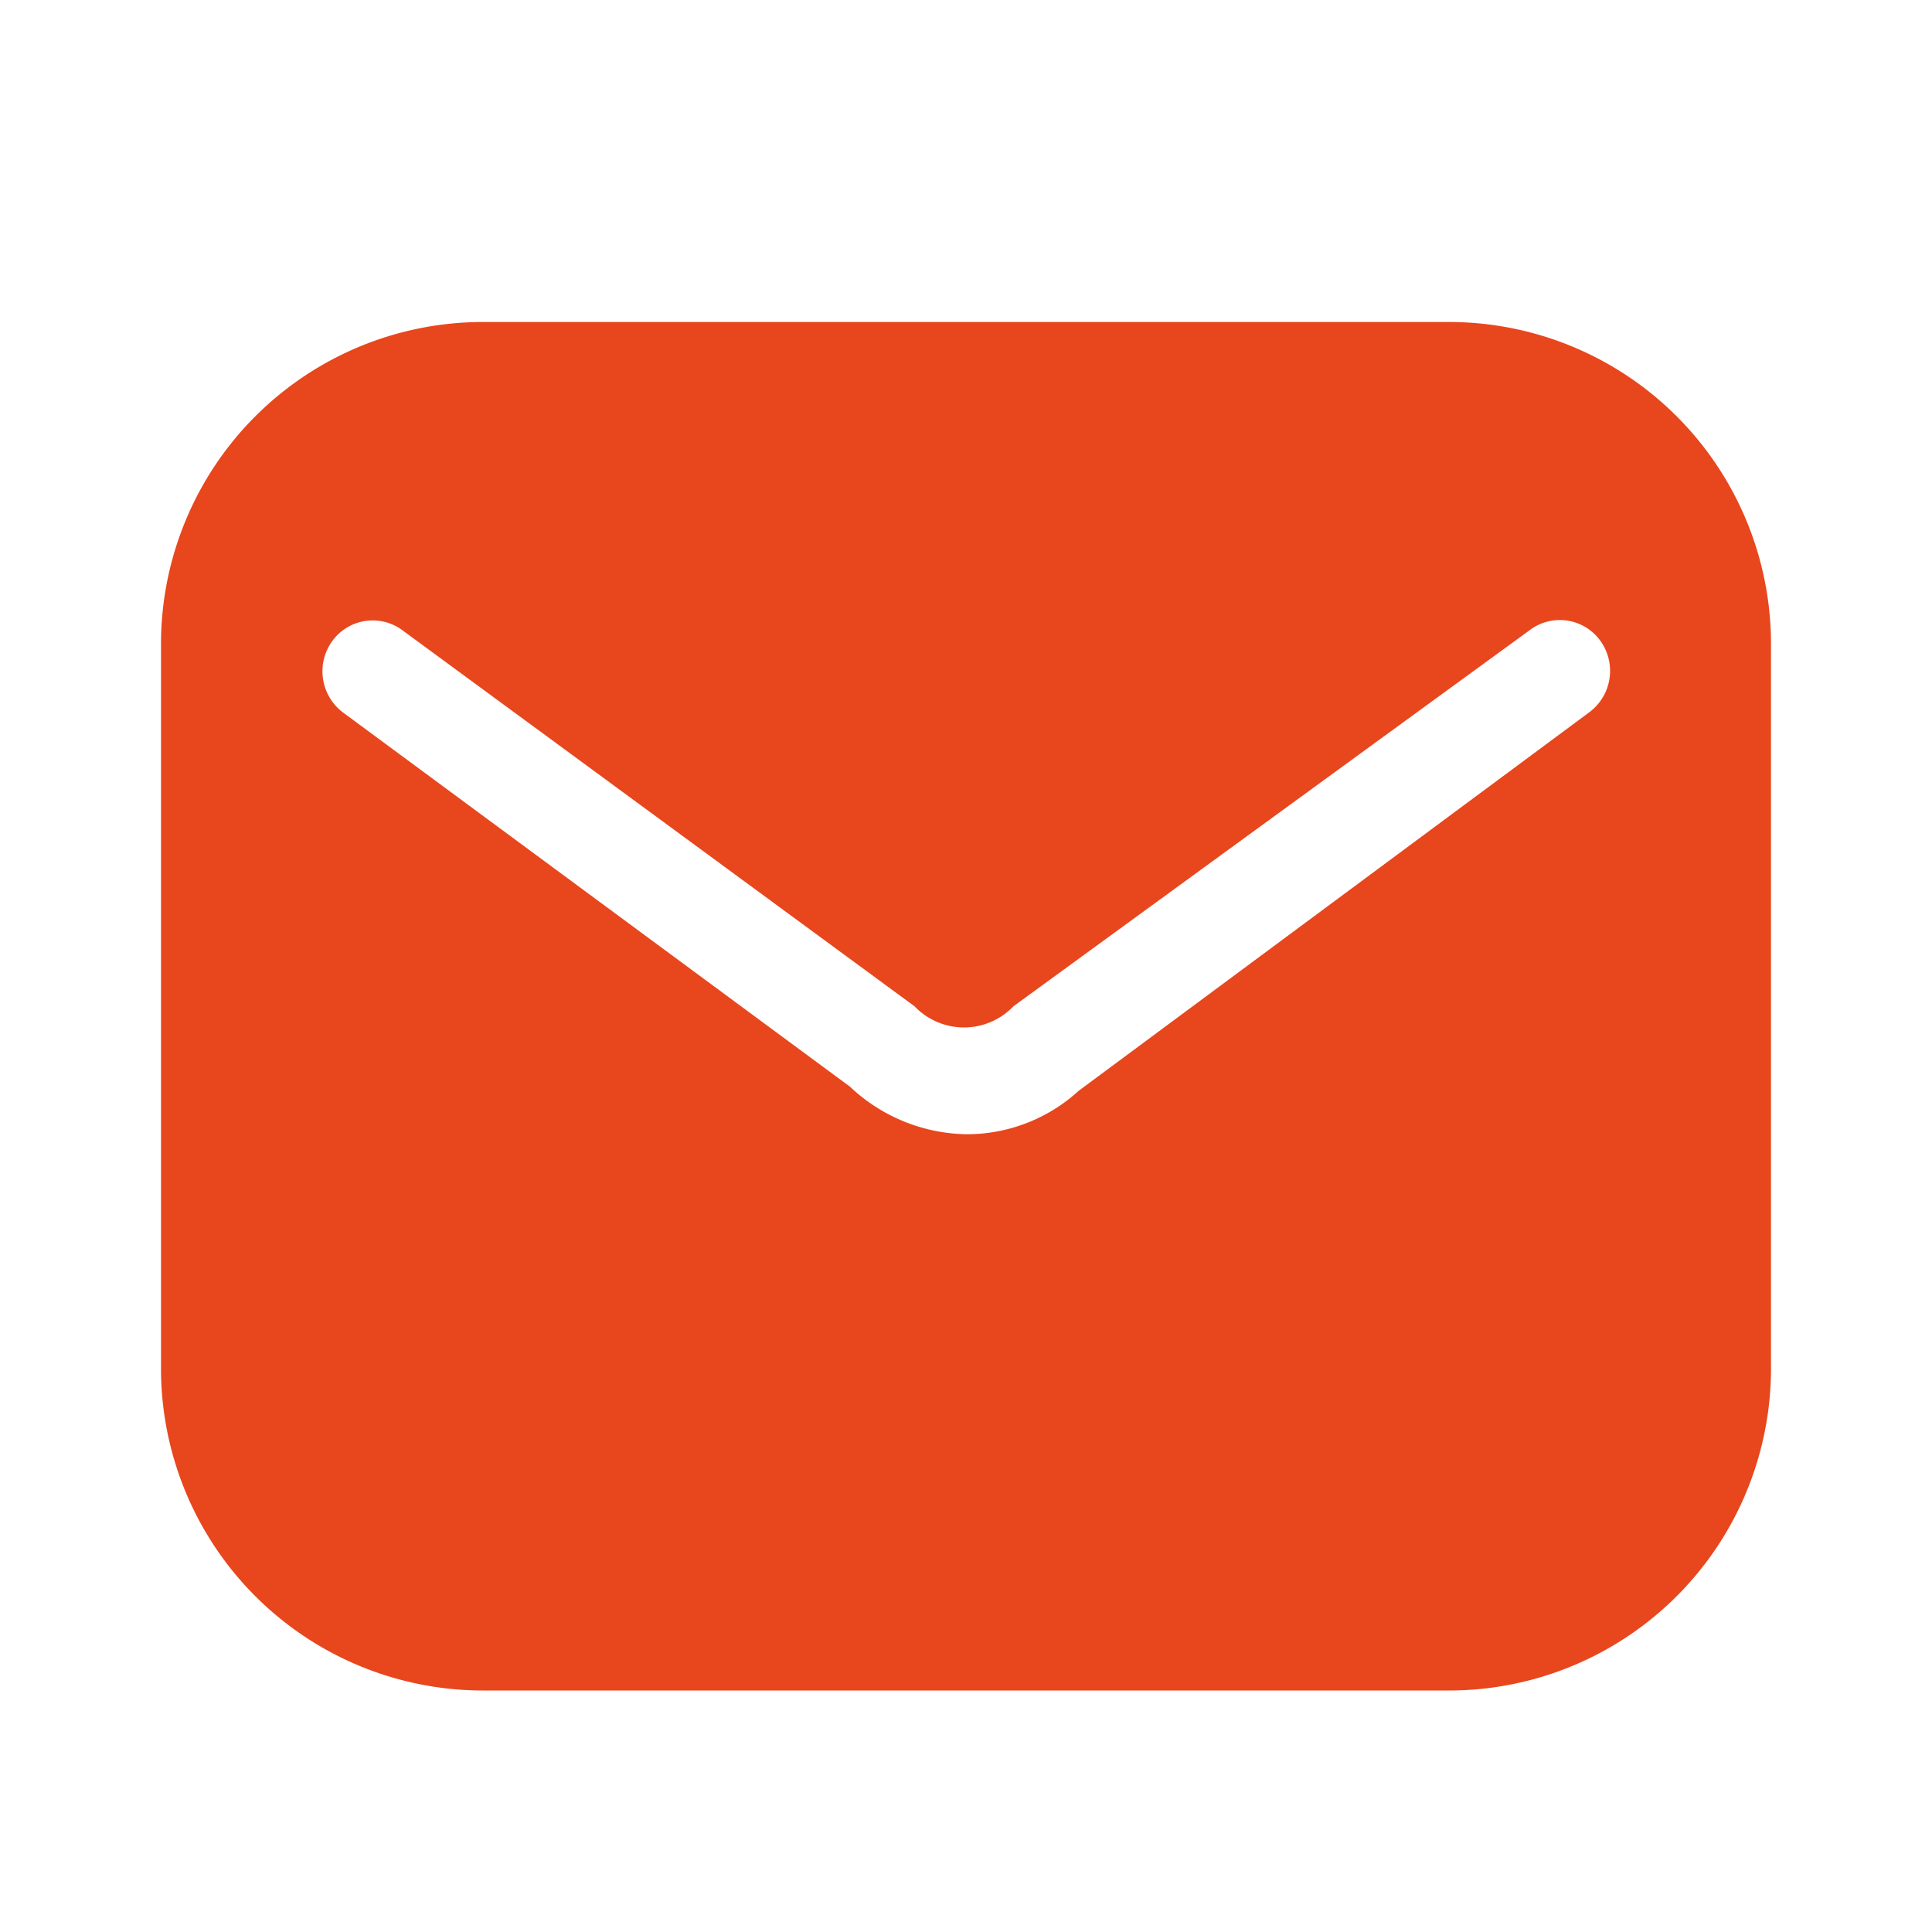
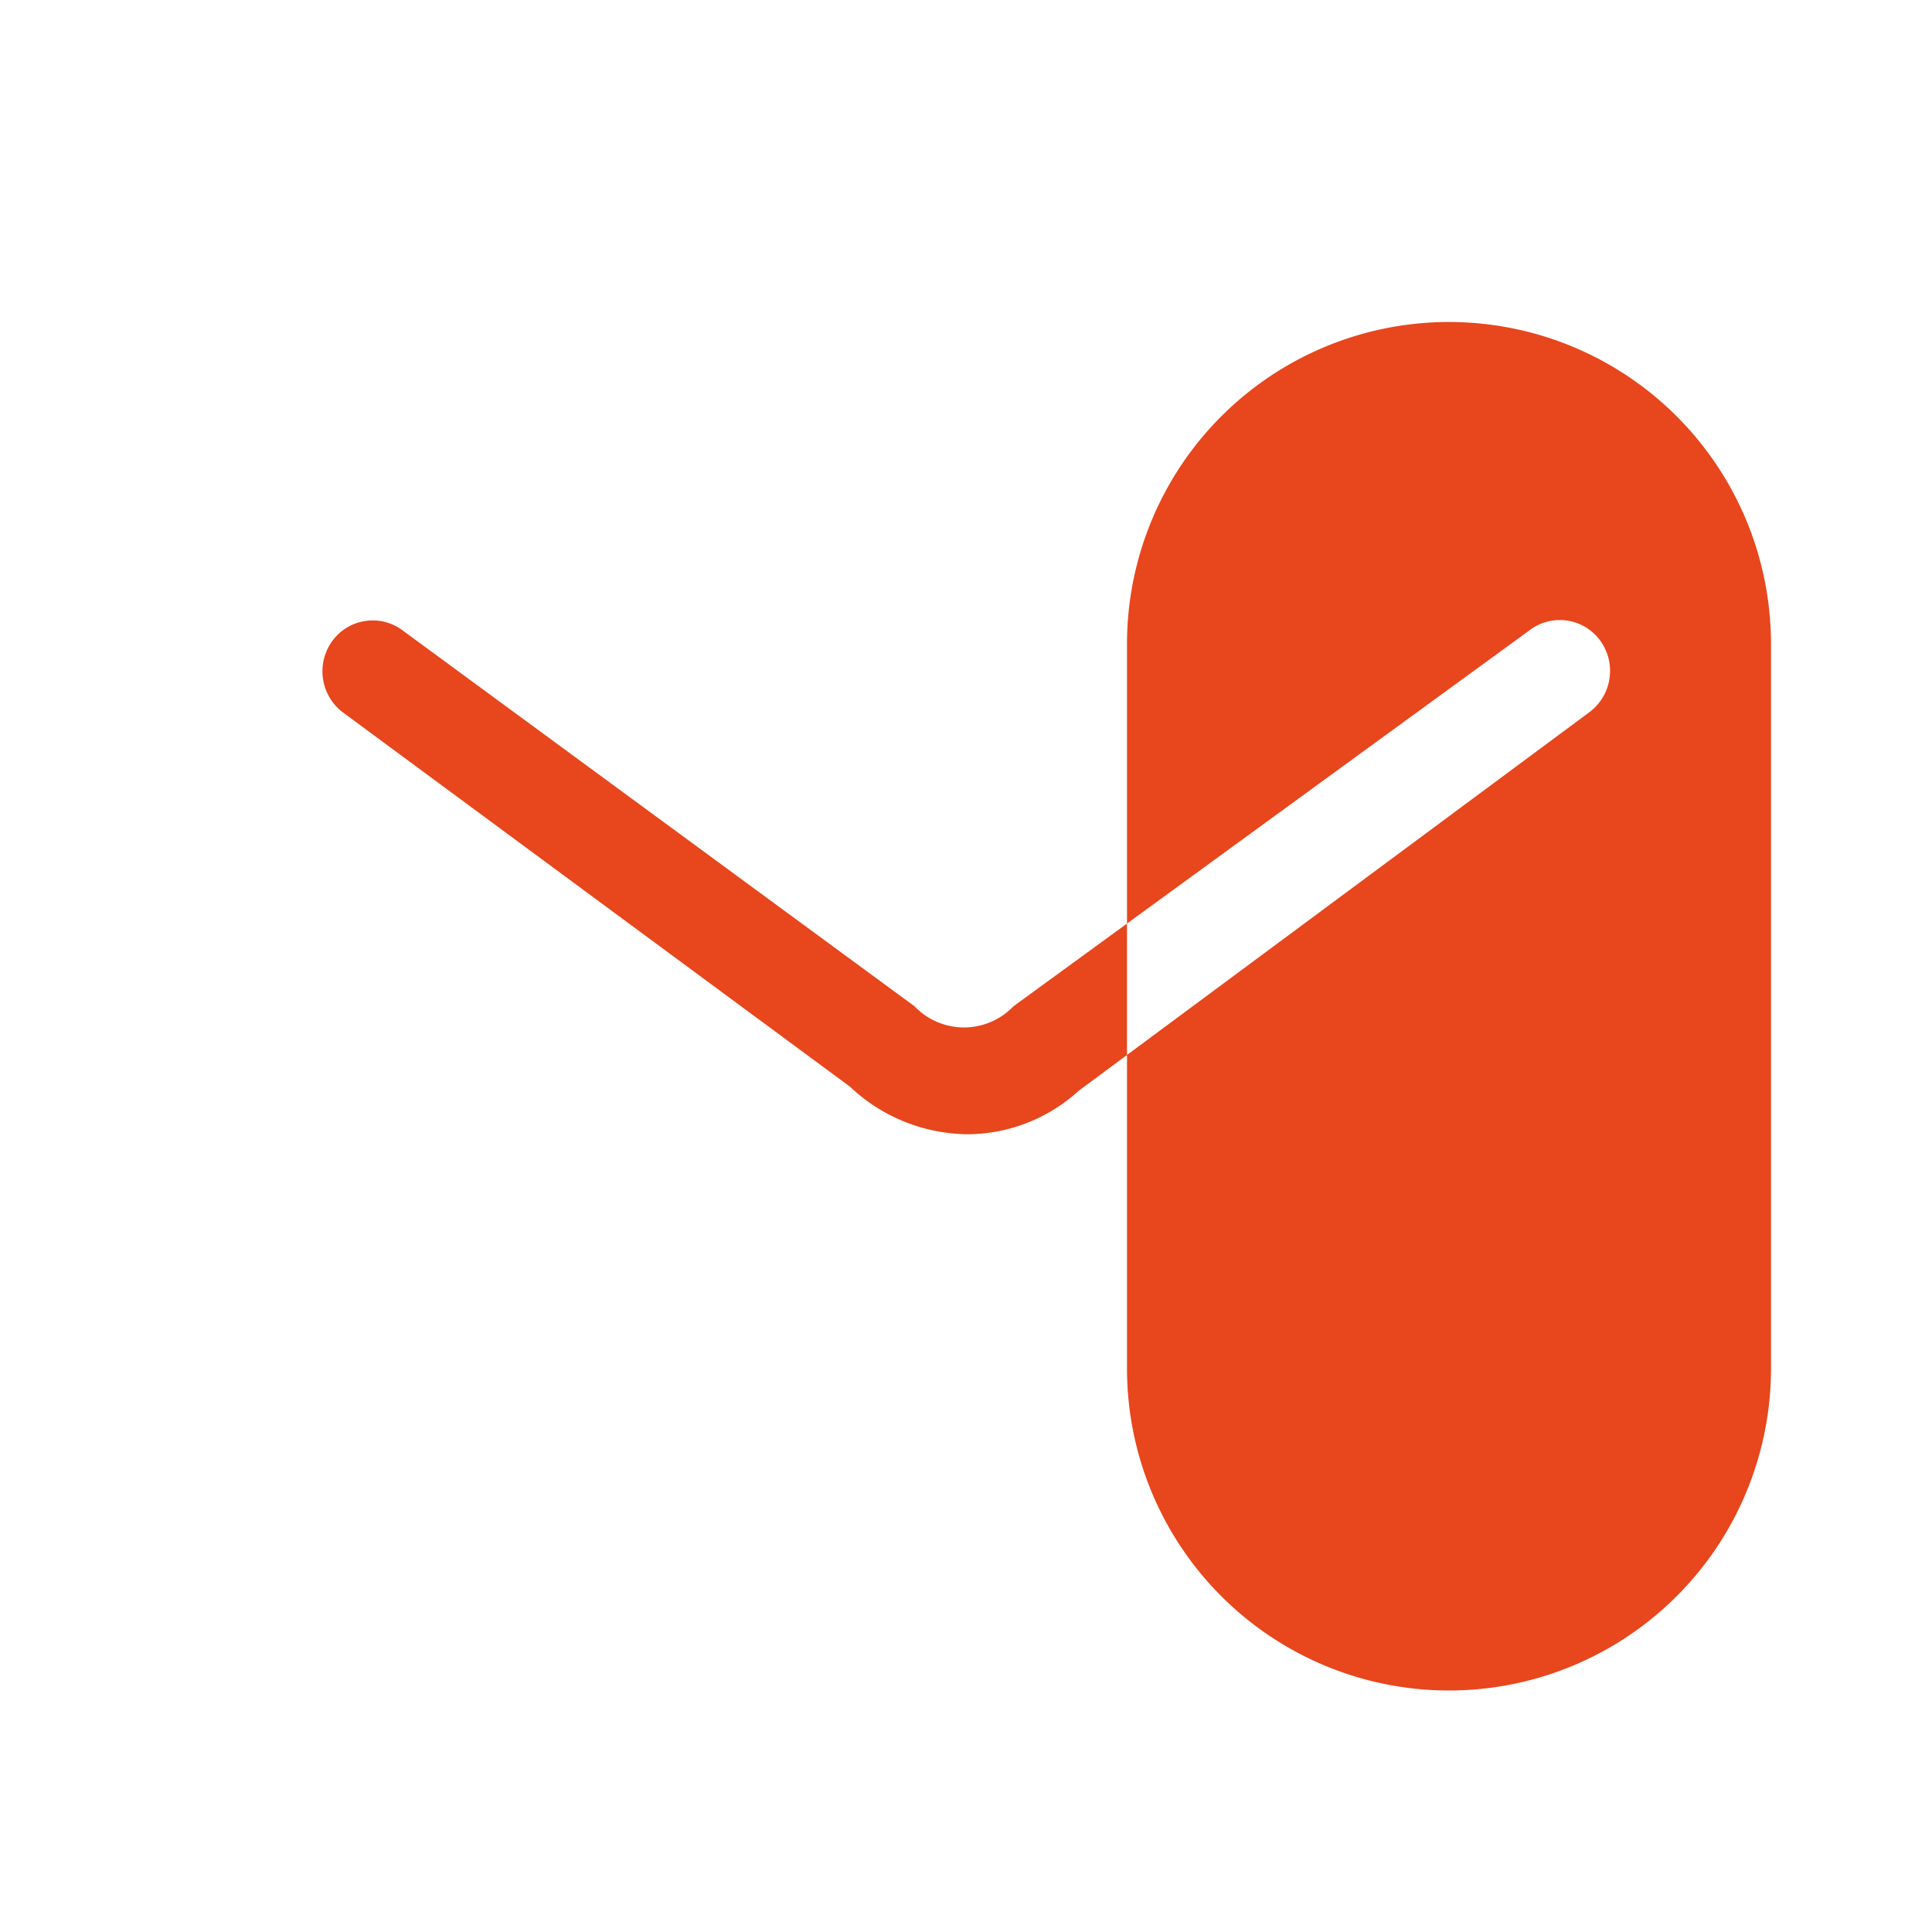
<svg xmlns="http://www.w3.org/2000/svg" width="24" height="24" viewBox="0 0 24 24" fill="none">
-   <path fill-rule="evenodd" clip-rule="evenodd" d="M6 4h12a4 4 0 014 4v9a4 4 0 01-4 4H6a4 4 0 01-4-4V8a4 4 0 014-4zm7.4 9.55l6.34-4.7a.64.64 0 00.14-.89.62.62 0 00-.88-.13l-6.41 4.67a.85.85 0 01-1.23 0L5 7.83a.62.62 0 00-.87.13.64.64 0 00.13.89l6.3 4.65c.392.372.91.582 1.45.59a2.06 2.06 0 001.39-.54z" fill="#E8461D" />
+   <path fill-rule="evenodd" clip-rule="evenodd" d="M6 4h12a4 4 0 014 4v9a4 4 0 01-4 4a4 4 0 01-4-4V8a4 4 0 014-4zm7.4 9.55l6.34-4.7a.64.64 0 00.14-.89.62.62 0 00-.88-.13l-6.41 4.67a.85.85 0 01-1.23 0L5 7.83a.62.62 0 00-.87.13.64.64 0 00.13.89l6.3 4.65c.392.372.91.582 1.45.59a2.06 2.06 0 001.39-.54z" fill="#E8461D" />
</svg>